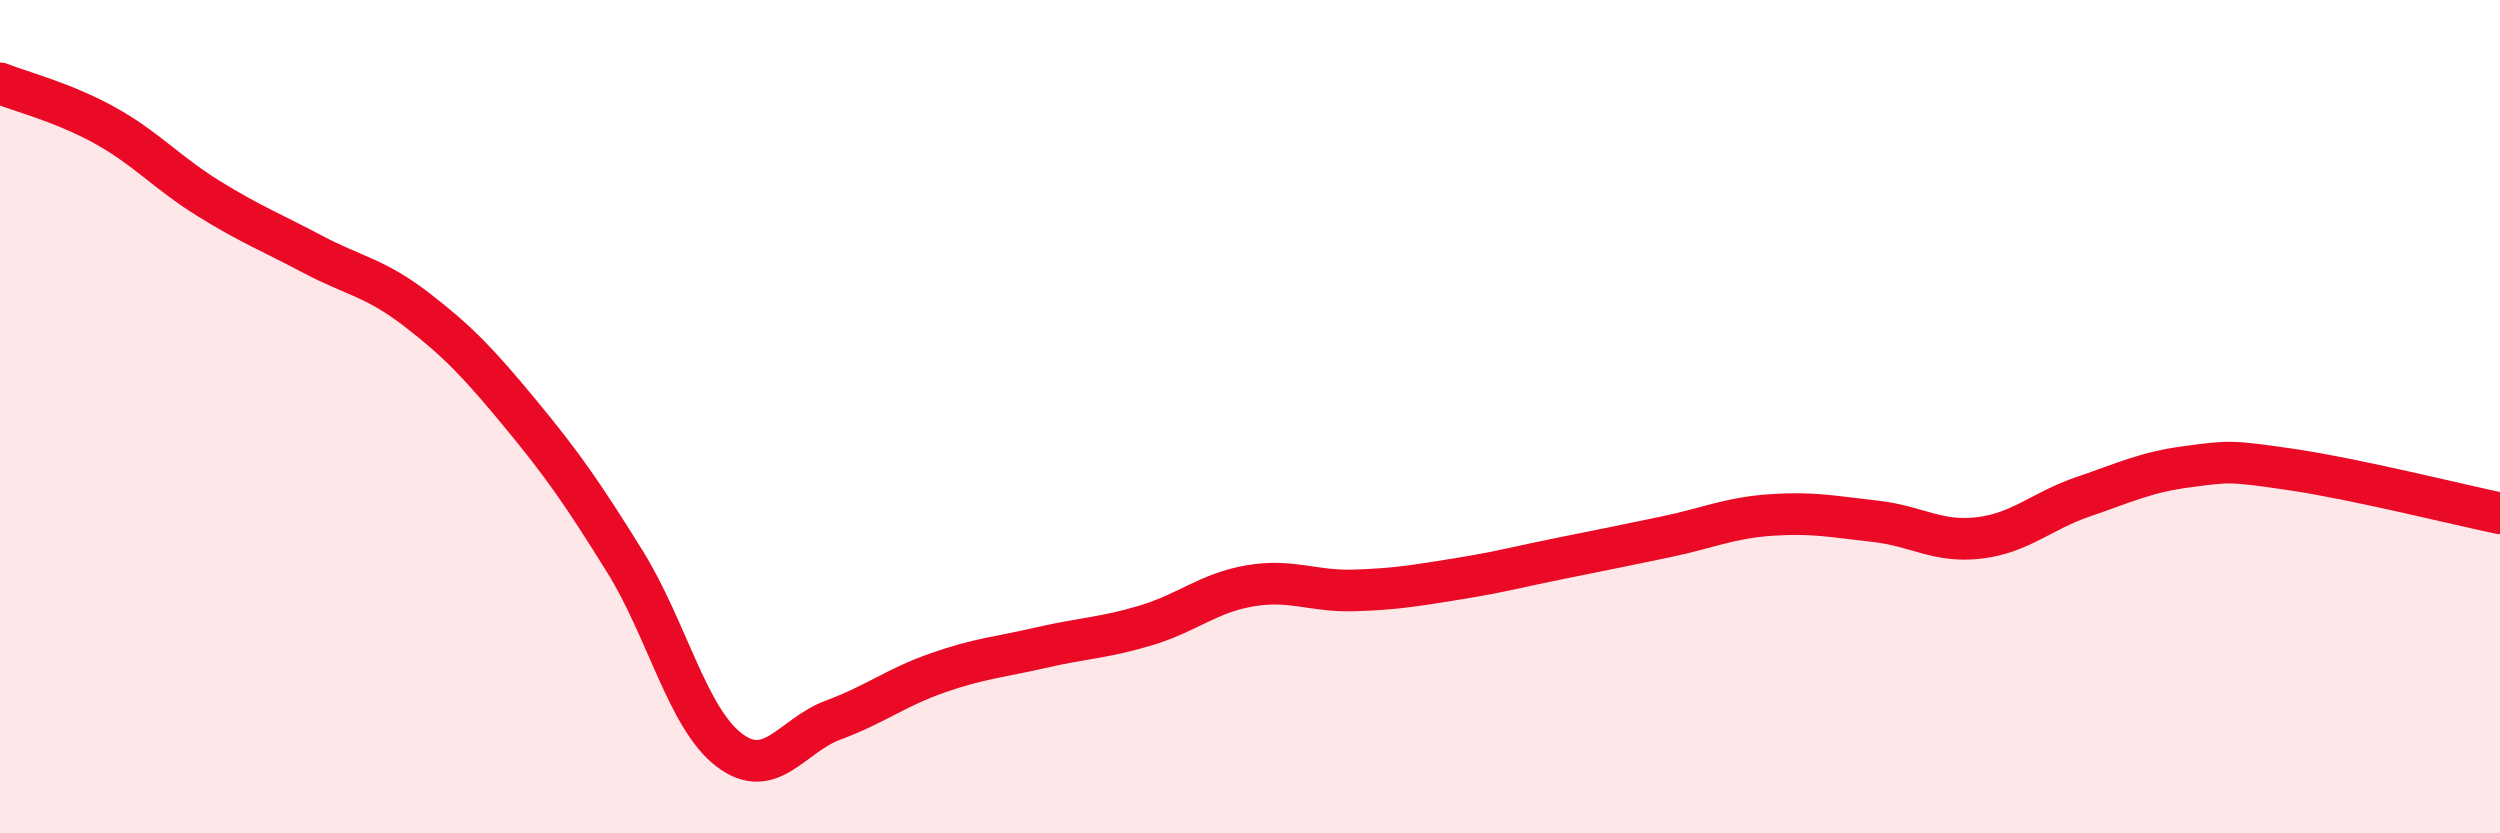
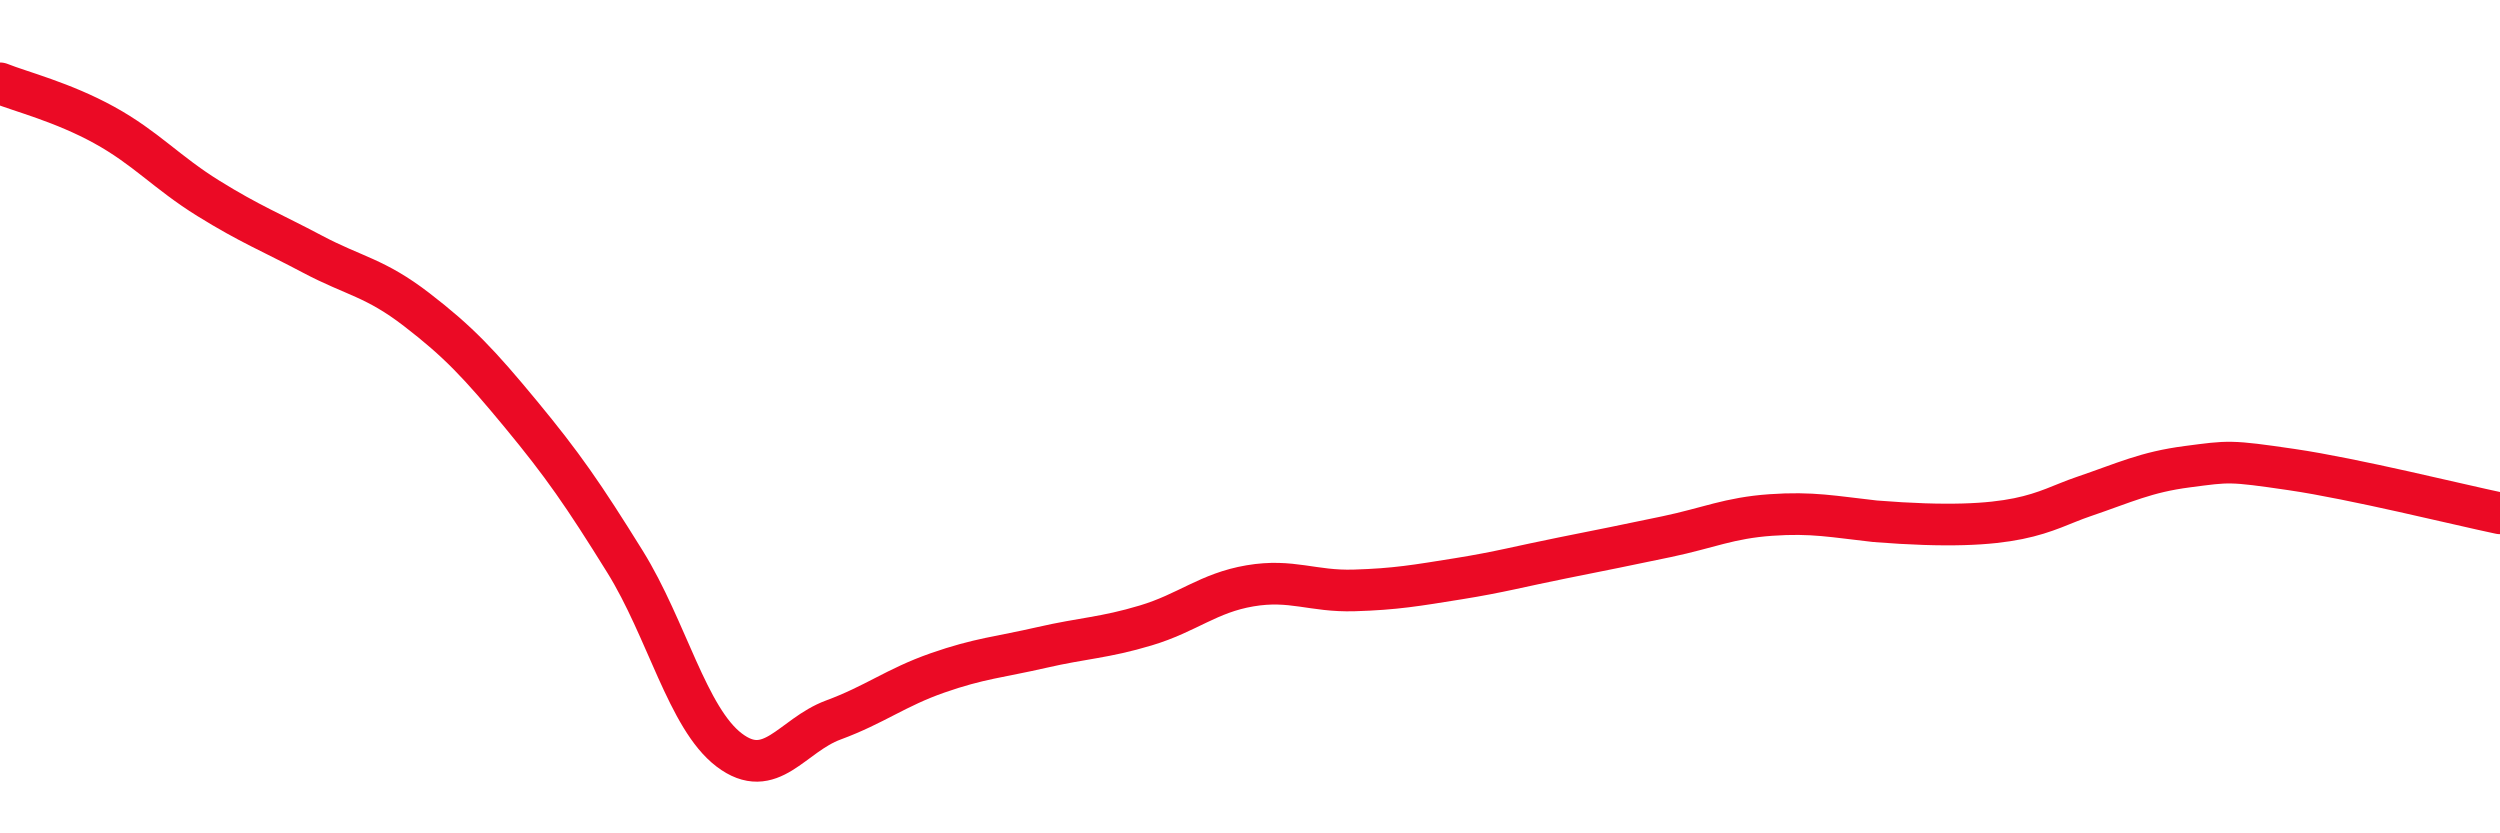
<svg xmlns="http://www.w3.org/2000/svg" width="60" height="20" viewBox="0 0 60 20">
-   <path d="M 0,2 C 0.5,2.2 1.5,2.45 2.5,3 C 3.5,3.55 4,4.14 5,4.76 C 6,5.38 6.5,5.57 7.5,6.1 C 8.5,6.63 9,6.66 10,7.43 C 11,8.2 11.5,8.73 12.5,9.94 C 13.5,11.15 14,11.87 15,13.48 C 16,15.09 16.5,17.24 17.5,18 C 18.5,18.76 19,17.65 20,17.28 C 21,16.91 21.5,16.5 22.5,16.15 C 23.5,15.8 24,15.77 25,15.54 C 26,15.31 26.5,15.31 27.5,15.01 C 28.5,14.71 29,14.23 30,14.06 C 31,13.89 31.5,14.2 32.5,14.17 C 33.5,14.14 34,14.05 35,13.89 C 36,13.73 36.5,13.59 37.5,13.39 C 38.5,13.19 39,13.09 40,12.88 C 41,12.67 41.5,12.43 42.5,12.36 C 43.5,12.29 44,12.4 45,12.51 C 46,12.62 46.5,13.03 47.5,12.91 C 48.5,12.79 49,12.26 50,11.92 C 51,11.58 51.5,11.33 52.5,11.2 C 53.5,11.07 53.5,11.05 55,11.27 C 56.5,11.49 59,12.11 60,12.32L60 20L0 20Z" fill="#EB0A25" opacity="0.1" stroke-linecap="round" stroke-linejoin="round" />
-   <path d="M 0,2 C 0.5,2.2 1.5,2.45 2.5,3 C 3.5,3.55 4,4.14 5,4.76 C 6,5.38 6.5,5.57 7.5,6.1 C 8.5,6.63 9,6.66 10,7.43 C 11,8.2 11.5,8.73 12.5,9.94 C 13.5,11.15 14,11.87 15,13.48 C 16,15.09 16.5,17.24 17.5,18 C 18.5,18.76 19,17.65 20,17.28 C 21,16.91 21.5,16.5 22.5,16.15 C 23.5,15.8 24,15.77 25,15.54 C 26,15.31 26.5,15.31 27.5,15.01 C 28.5,14.71 29,14.23 30,14.06 C 31,13.89 31.5,14.2 32.5,14.17 C 33.5,14.14 34,14.05 35,13.89 C 36,13.73 36.5,13.59 37.5,13.39 C 38.5,13.19 39,13.09 40,12.88 C 41,12.67 41.5,12.43 42.5,12.36 C 43.5,12.29 44,12.4 45,12.51 C 46,12.62 46.5,13.03 47.5,12.91 C 48.5,12.79 49,12.26 50,11.92 C 51,11.58 51.5,11.33 52.5,11.2 C 53.5,11.07 53.5,11.05 55,11.27 C 56.5,11.49 59,12.11 60,12.32" stroke="#EB0A25" stroke-width="1" fill="none" stroke-linecap="round" stroke-linejoin="round" />
+   <path d="M 0,2 C 0.5,2.2 1.5,2.45 2.5,3 C 3.5,3.55 4,4.14 5,4.76 C 6,5.38 6.5,5.57 7.5,6.1 C 8.5,6.63 9,6.66 10,7.43 C 11,8.2 11.5,8.73 12.5,9.94 C 13.5,11.15 14,11.87 15,13.48 C 16,15.09 16.5,17.24 17.5,18 C 18.5,18.76 19,17.65 20,17.28 C 21,16.91 21.5,16.5 22.5,16.15 C 23.5,15.8 24,15.77 25,15.54 C 26,15.31 26.5,15.31 27.5,15.01 C 28.5,14.71 29,14.23 30,14.06 C 31,13.89 31.5,14.2 32.5,14.17 C 33.5,14.14 34,14.05 35,13.89 C 36,13.73 36.5,13.59 37.5,13.39 C 38.5,13.19 39,13.09 40,12.88 C 41,12.67 41.5,12.43 42.5,12.36 C 43.5,12.29 44,12.4 45,12.51 C 48.5,12.79 49,12.26 50,11.92 C 51,11.58 51.5,11.33 52.5,11.2 C 53.5,11.07 53.5,11.05 55,11.27 C 56.5,11.49 59,12.11 60,12.32" stroke="#EB0A25" stroke-width="1" fill="none" stroke-linecap="round" stroke-linejoin="round" />
</svg>